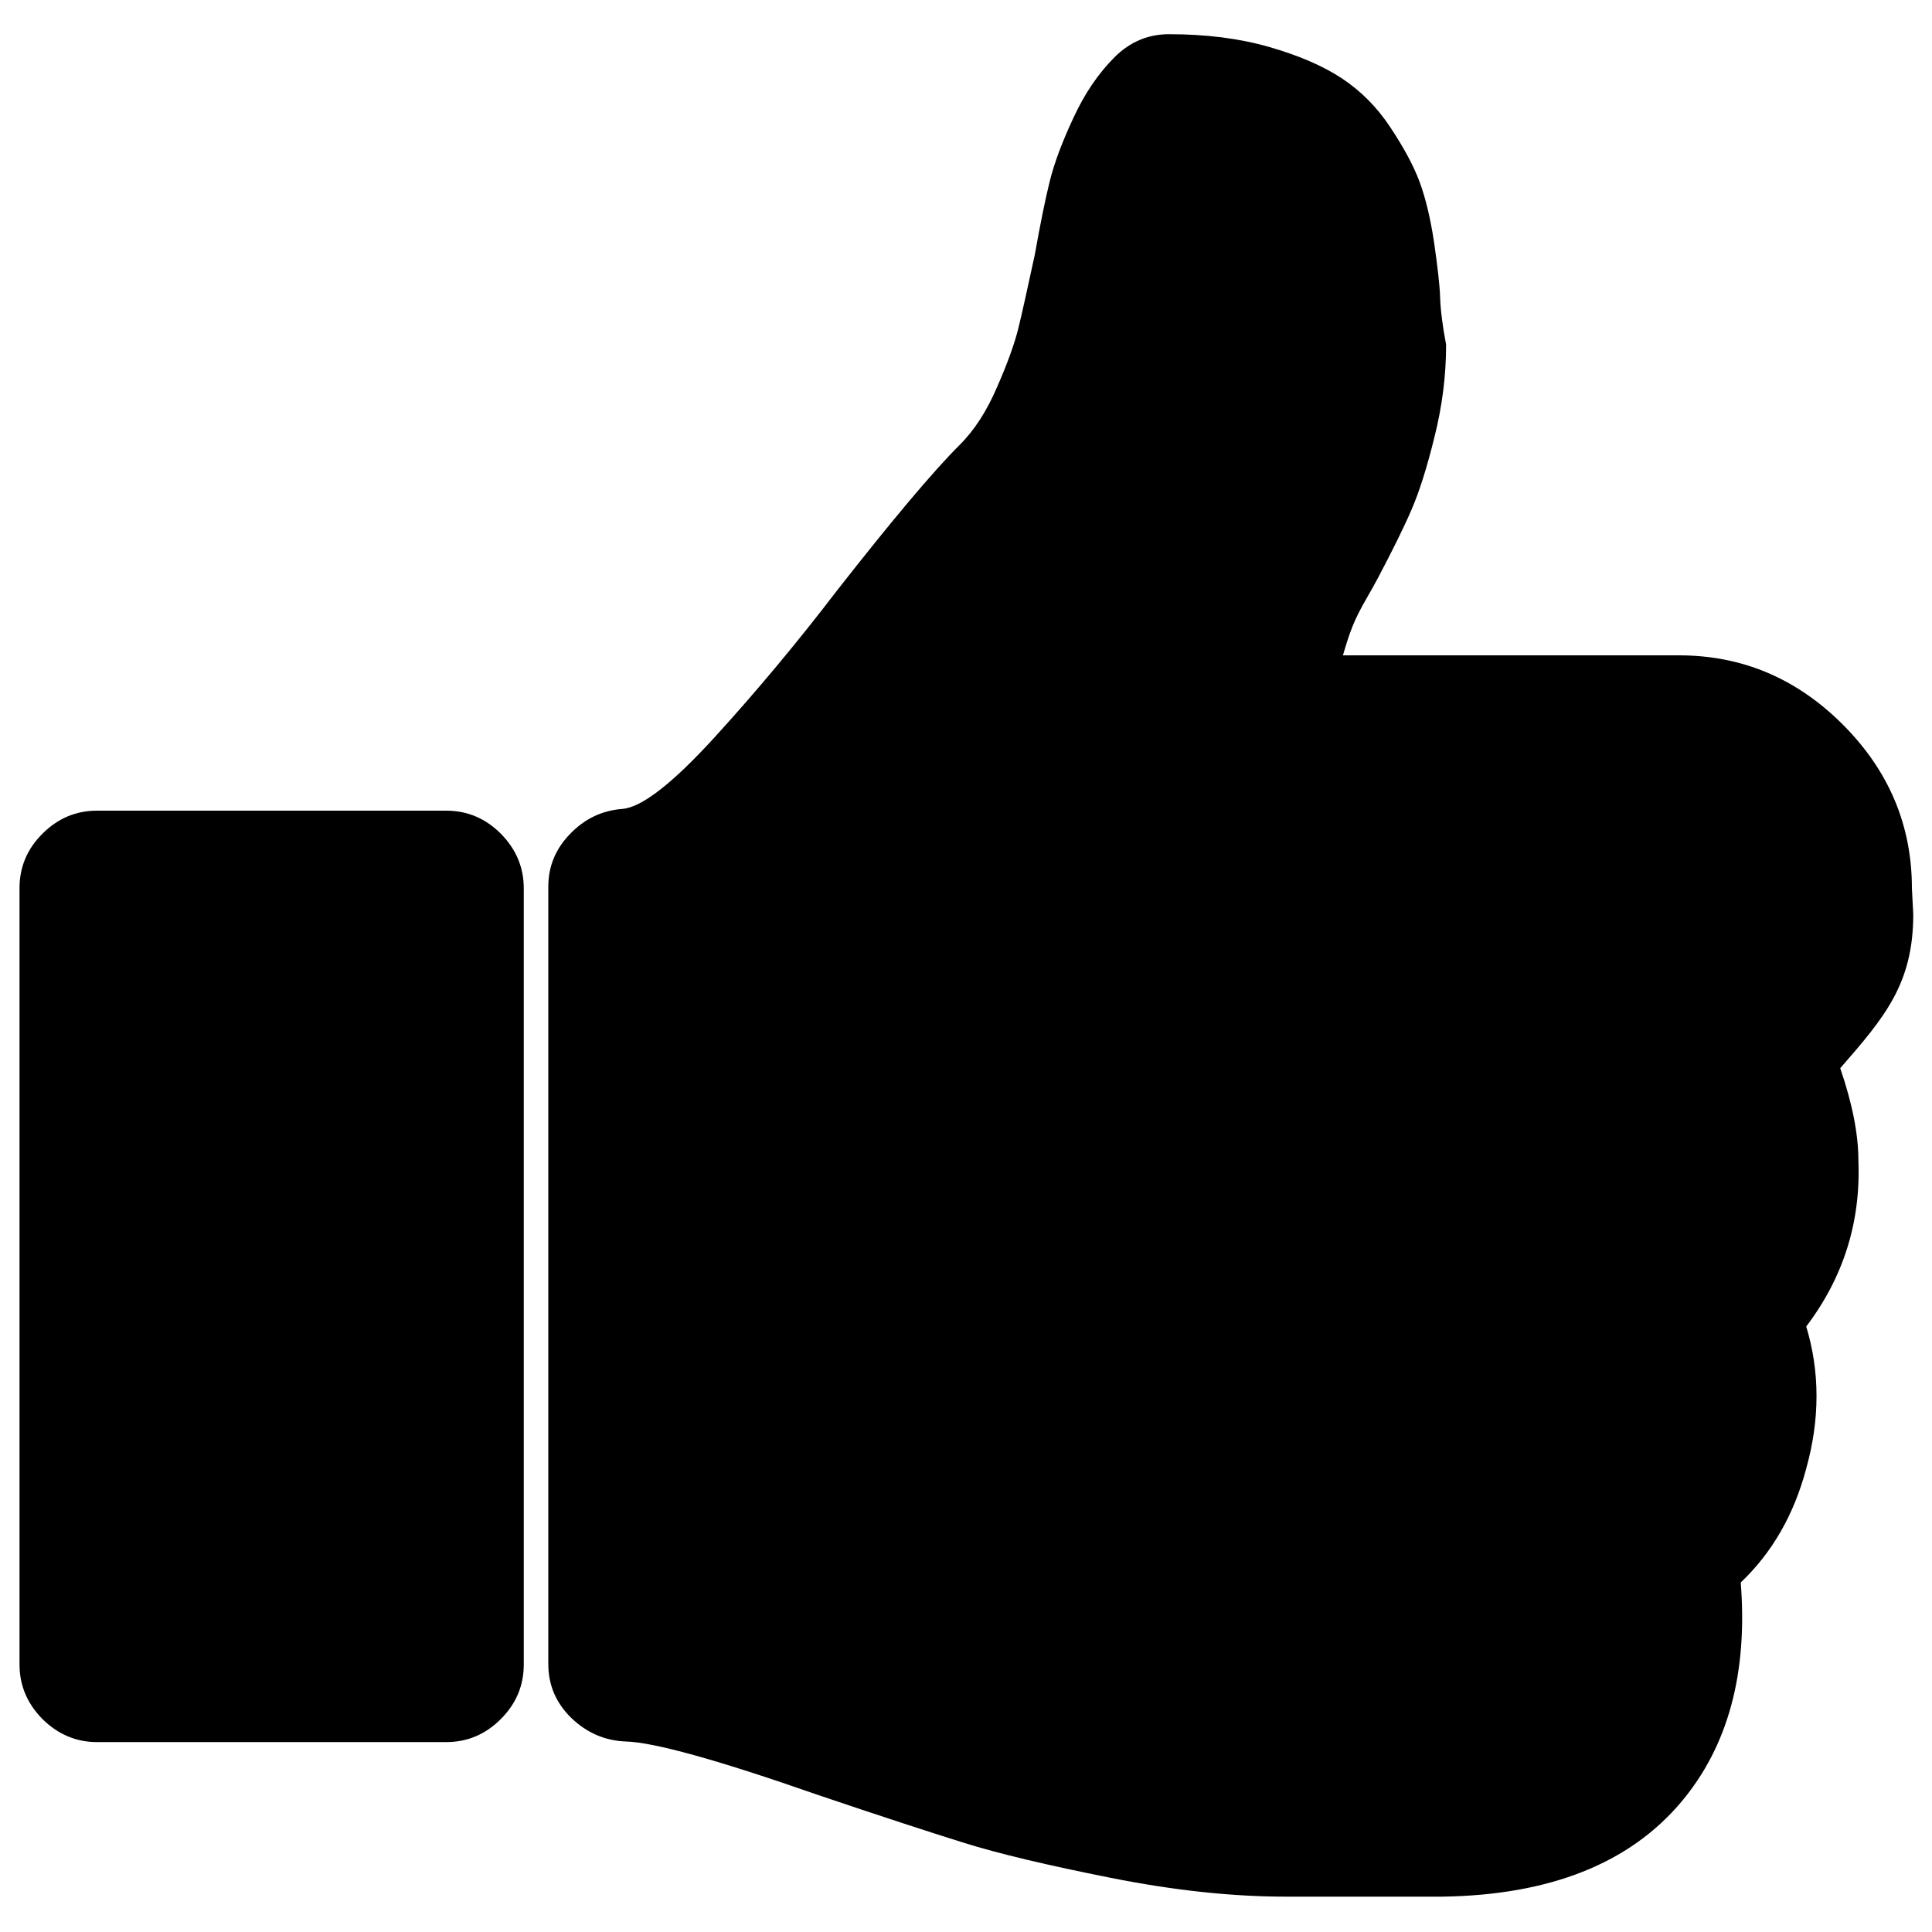
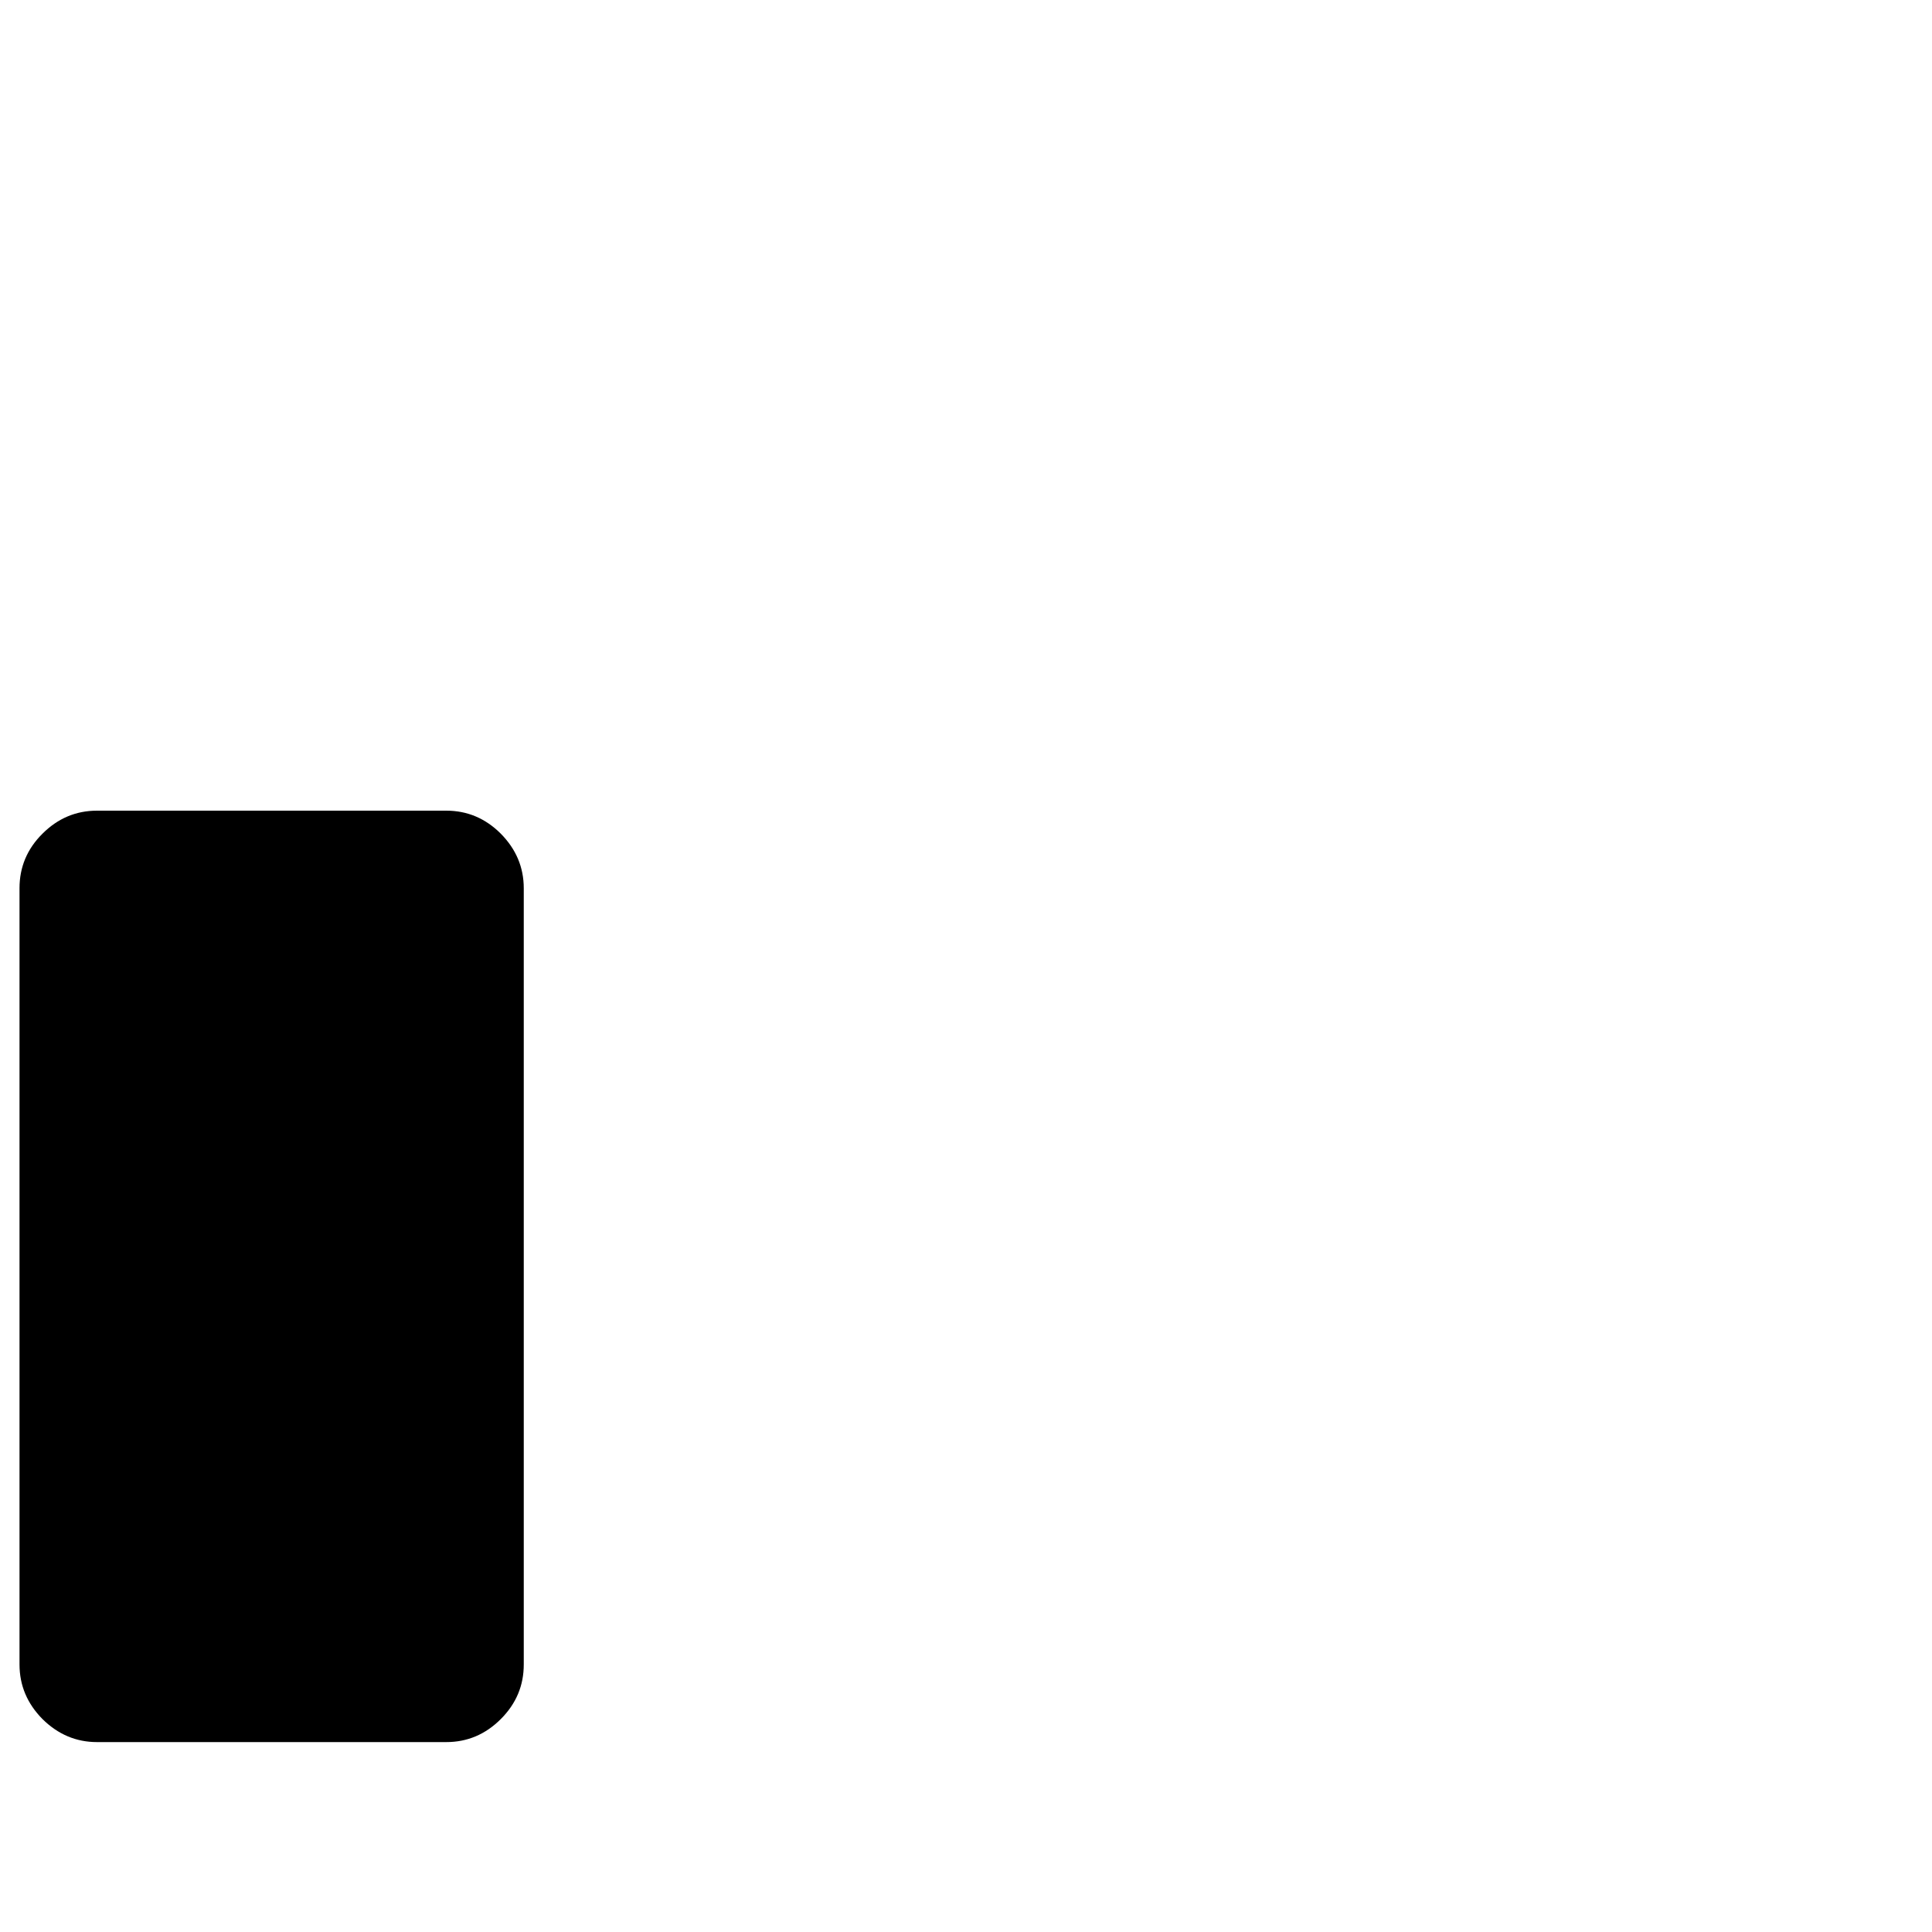
<svg xmlns="http://www.w3.org/2000/svg" x="0px" y="0px" viewBox="0 0 1000 1000" xml:space="preserve">
  <g>
    <path d="M231,419.6H50.2c-10.9,0-20.3,4-28.2,11.9c-8,7.9-11.9,17.4-11.9,28.2v401.8c0,10.9,4,20.3,11.9,28.3c8,7.9,17.4,11.9,28.2,11.9H231c10.9,0,20.3-4,28.2-11.9c8-8,11.9-17.4,11.9-28.3V459.8c0-10.9-4-20.3-11.9-28.3C251.3,423.6,241.9,419.6,231,419.6z" />
-     <path d="M989.6,459.8c0-32.6-11.9-60.9-35.8-84.8c-23.9-23.9-52.1-35.8-84.8-35.8l-173.9,0c1.7-5.9,3.3-10.9,5-15.1c1.7-4.2,4-8.8,6.9-13.8c2.9-5,5-8.8,6.3-11.3c7.5-14.2,13.3-25.9,17.3-35.2c4-9.2,8-21.8,11.9-37.7c4-15.9,6-31.8,6-47.7c-1.9-10-2.9-18.2-3.1-24.5c-0.2-6.3-1.3-15.7-3.1-28.3c-1.9-12.6-4.4-23-7.5-31.4c-3.1-8.4-8.2-17.8-15.1-28.2c-6.9-10.5-15.3-18.9-25.1-25.4c-9.8-6.5-22.4-11.9-37.7-16.3c-15.3-4.4-32.5-6.6-51.8-6.6c-10.9,0-20.3,4-28.2,11.9c-8.4,8.4-15.5,18.8-21.3,31.4c-5.9,12.6-9.9,23.4-12.2,32.6c-2.3,9.2-4.9,22-7.8,38.3c-3.8,17.6-6.6,30.2-8.5,38c-1.9,7.7-5.5,17.9-11,30.4c-5.4,12.6-11.9,22.6-19.5,30.1c-13.8,13.8-34.9,38.9-63.4,75.3c-20.5,26.8-41.6,52.1-63.4,76c-21.8,23.9-37.7,36.2-47.7,37c-10.5,0.8-19.5,5.1-27,12.9c-7.5,7.7-11.3,16.8-11.3,27.3v402.4c0,10.9,4,20.2,11.9,27.9c8,7.7,17.4,11.8,28.3,12.2c14.6,0.4,47.7,9.6,99.2,27.6c32.2,10.9,57.4,19.1,75.6,24.8c18.2,5.7,43.6,11.7,76.3,18.2c32.6,6.5,62.8,9.7,90.4,9.7h81c55.7-0.8,96.9-17.2,123.7-49c24.3-28.9,34.5-66.8,30.8-113.6c16.3-15.5,27.6-35.2,33.9-59c7.1-25.5,7.1-50,0-73.5c19.3-25.5,28.3-54.2,27-86c0-13.4-3.1-29.3-9.4-47.7c23-26.4,37.8-43.7,37.8-79.7L989.6,459.8z" />
  </g>
</svg>